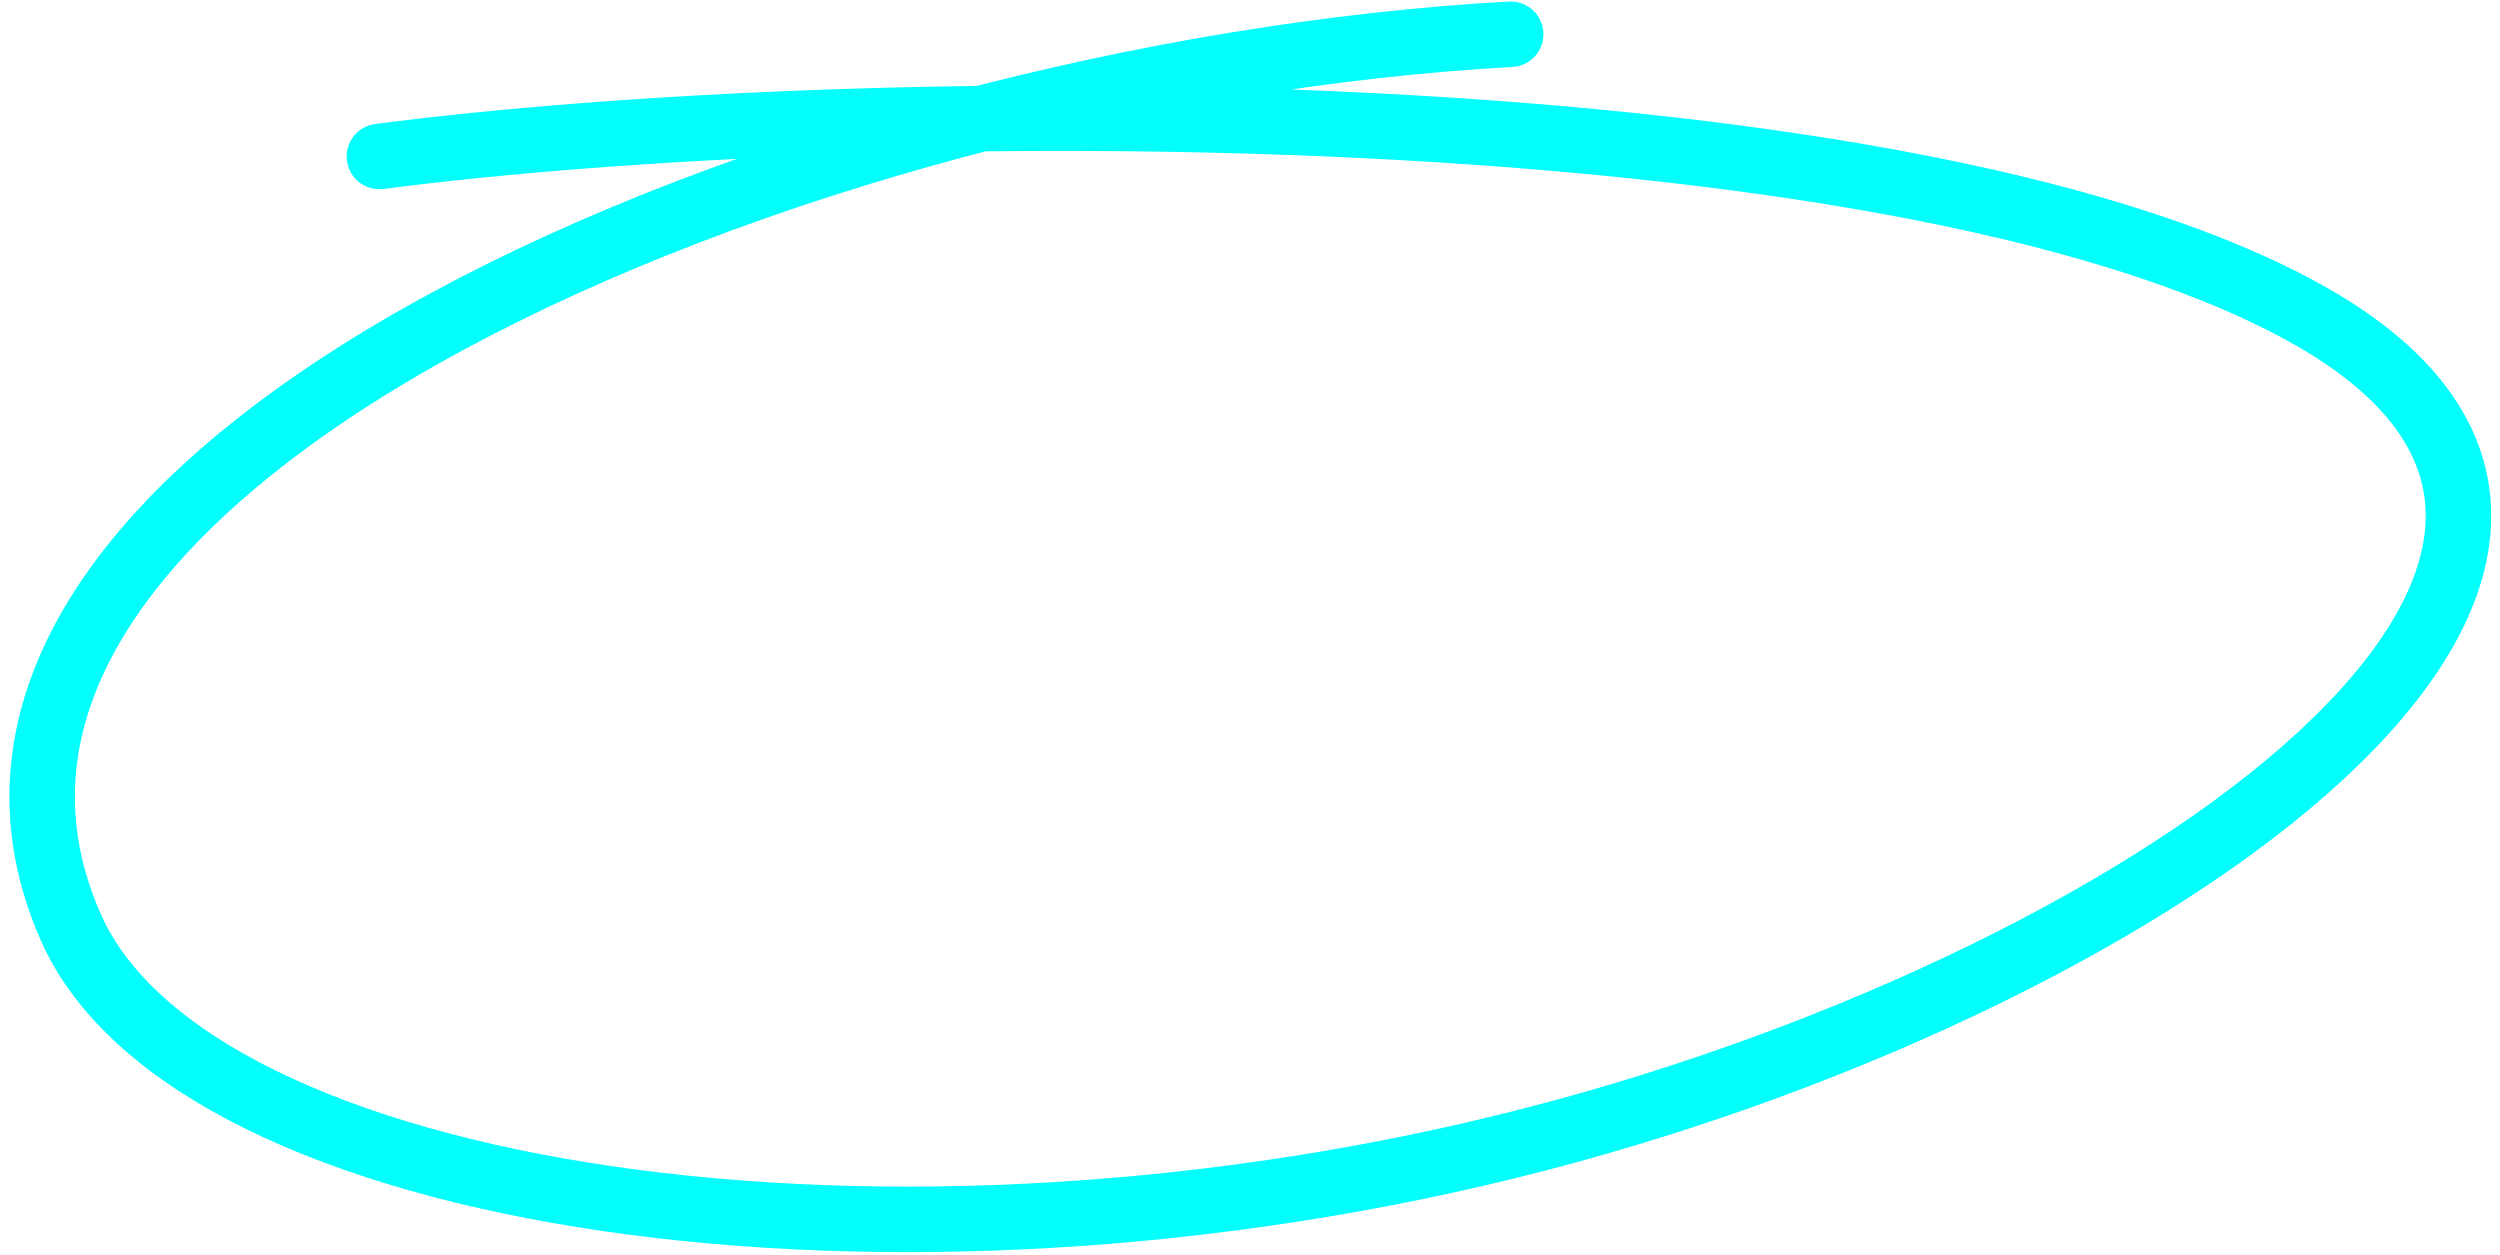
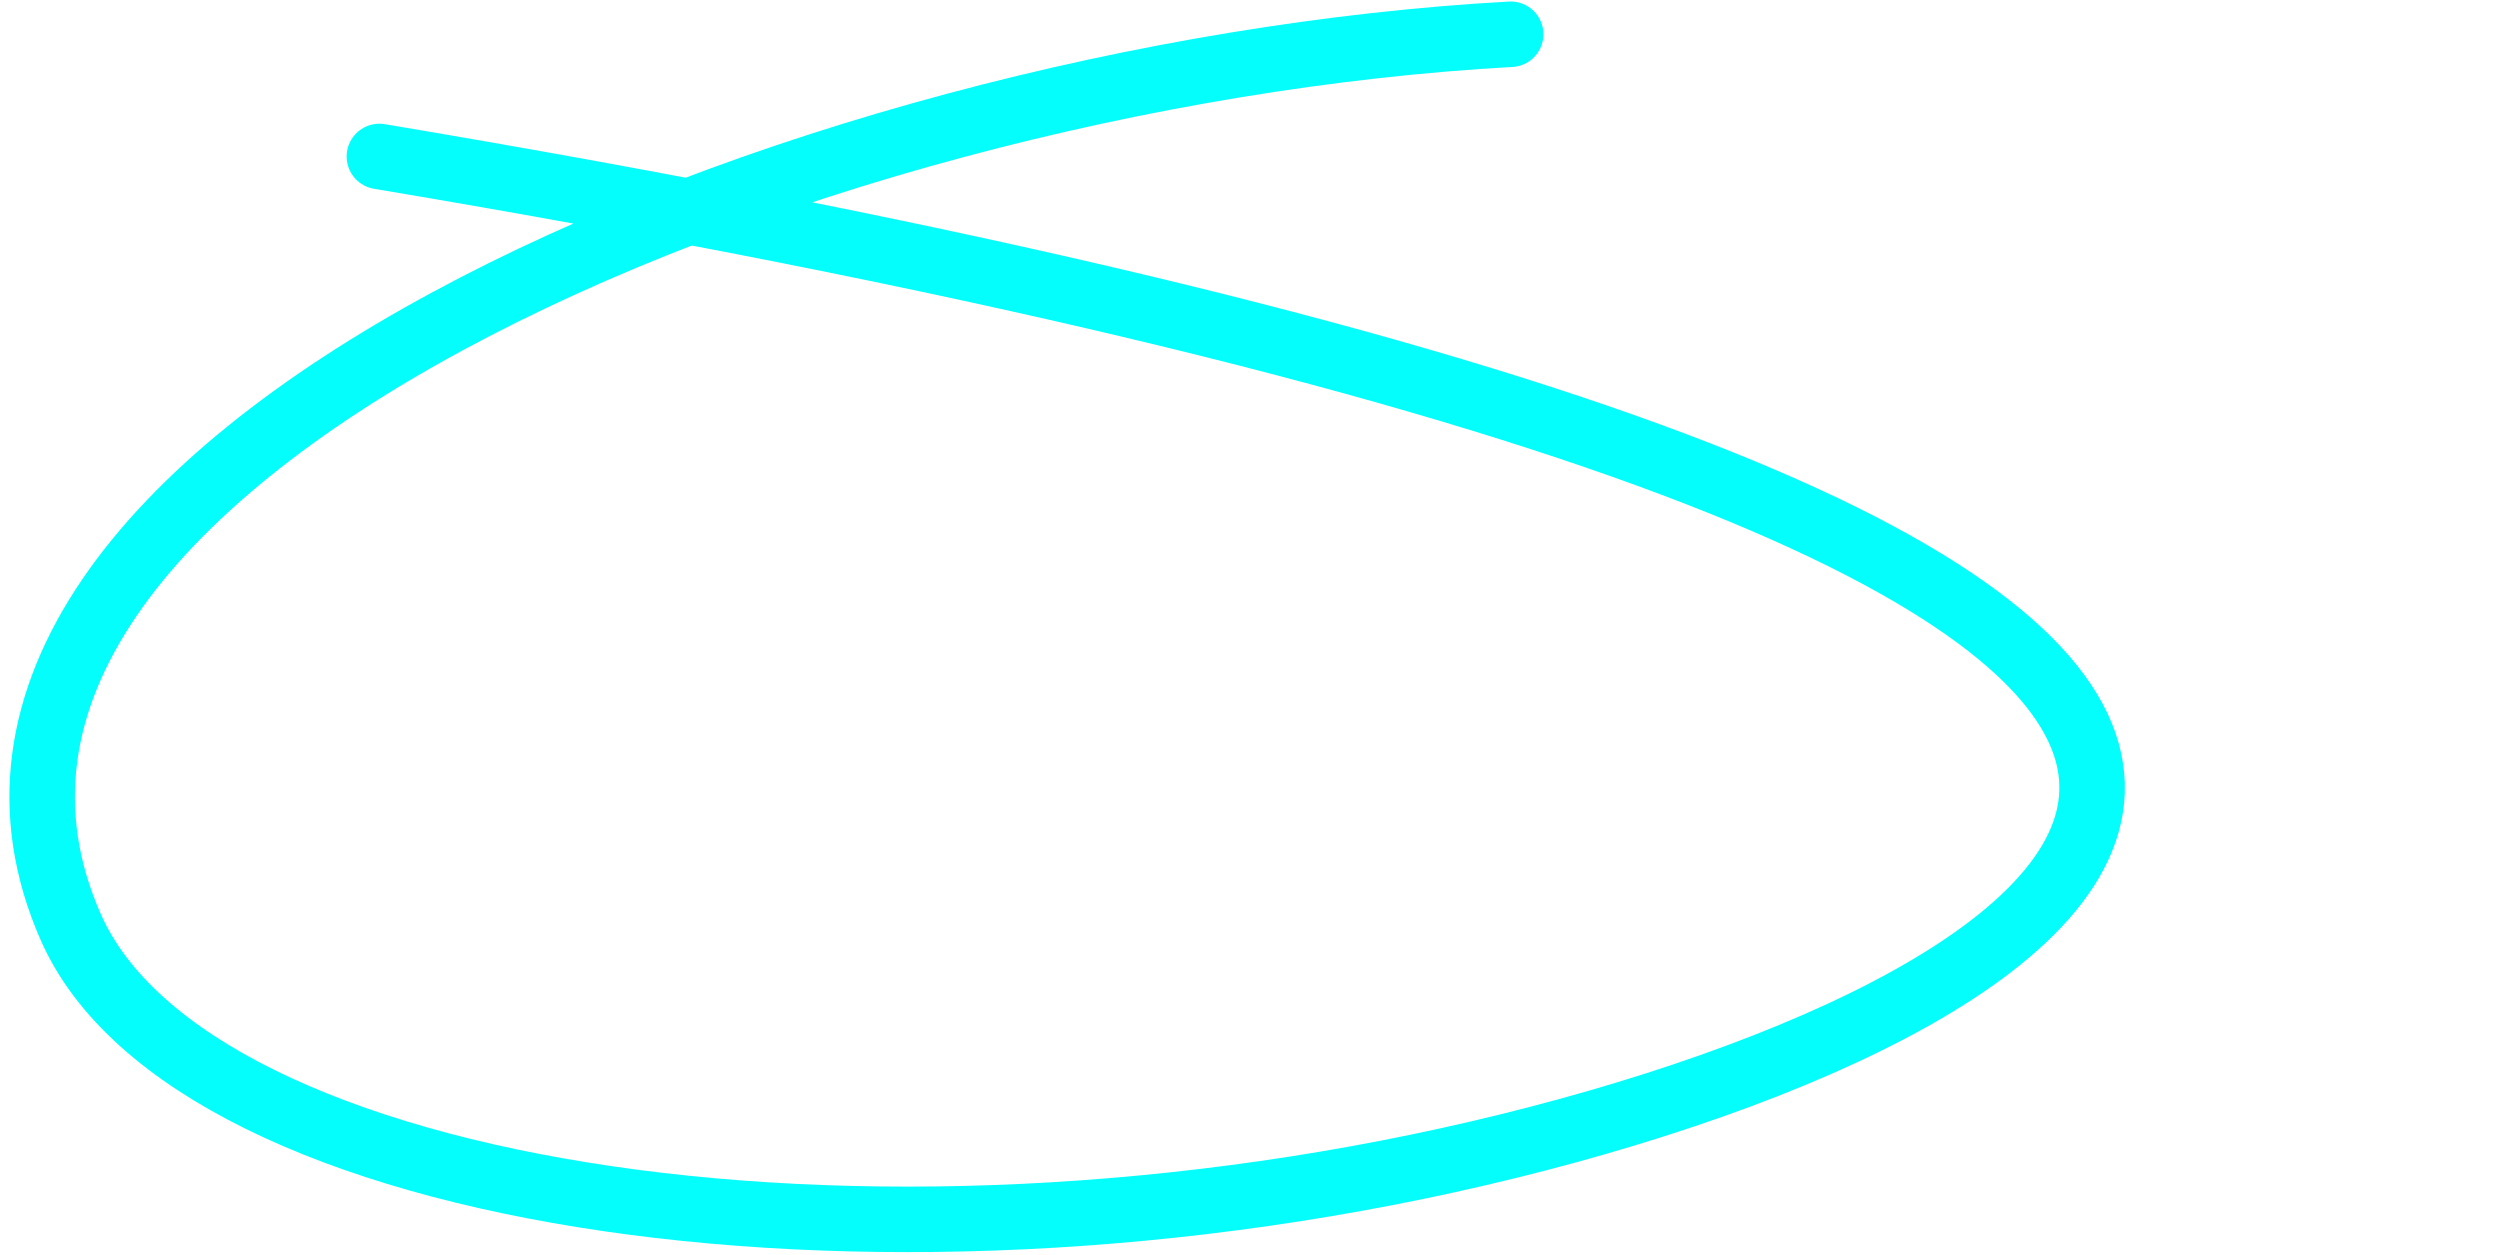
<svg xmlns="http://www.w3.org/2000/svg" width="229" height="115" viewBox="0 0 229 115" fill="none">
-   <path d="M34.753 14.333C78.612 8.614 172.64 7.755 210.746 28.454C251.787 50.748 198.088 89.397 140.947 104.281C81.829 119.679 17.558 110.062 6.483 84.93C-12.214 42.504 73.011 6.747 138.377 3.138" stroke="#03fefc" stroke-width="6" stroke-linecap="round" />
+   <path d="M34.753 14.333C251.787 50.748 198.088 89.397 140.947 104.281C81.829 119.679 17.558 110.062 6.483 84.93C-12.214 42.504 73.011 6.747 138.377 3.138" stroke="#03fefc" stroke-width="6" stroke-linecap="round" />
</svg>